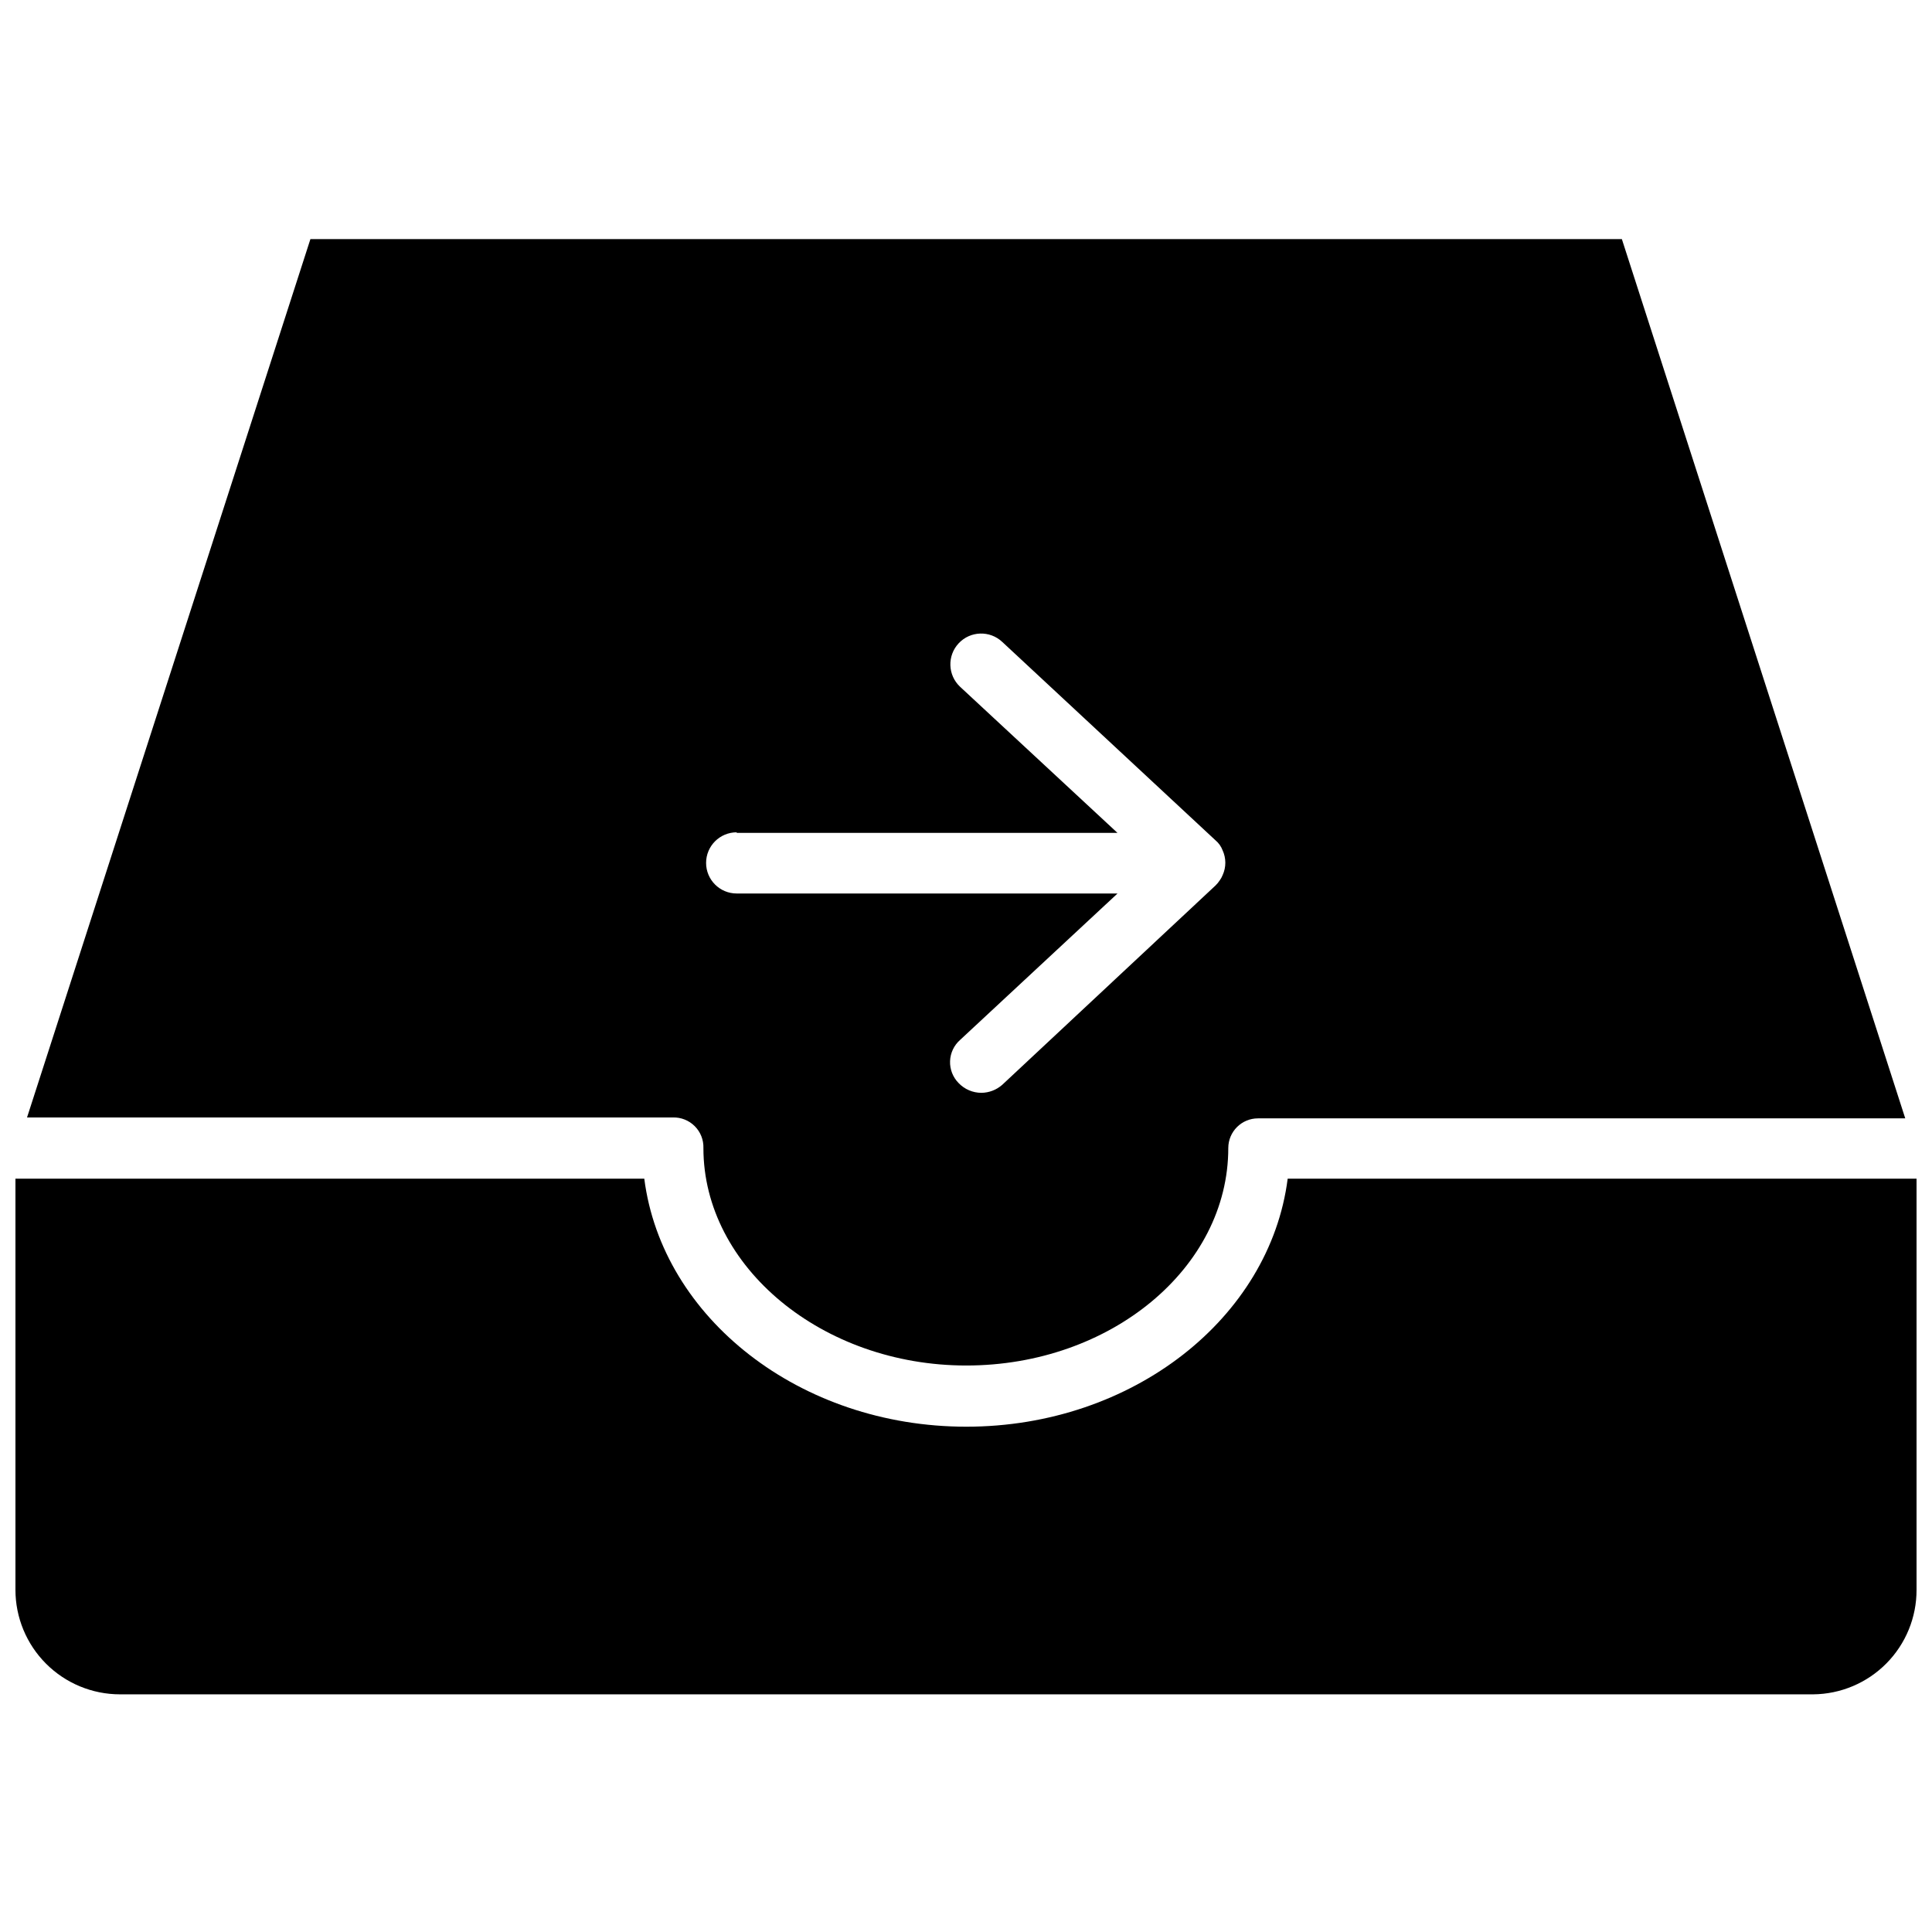
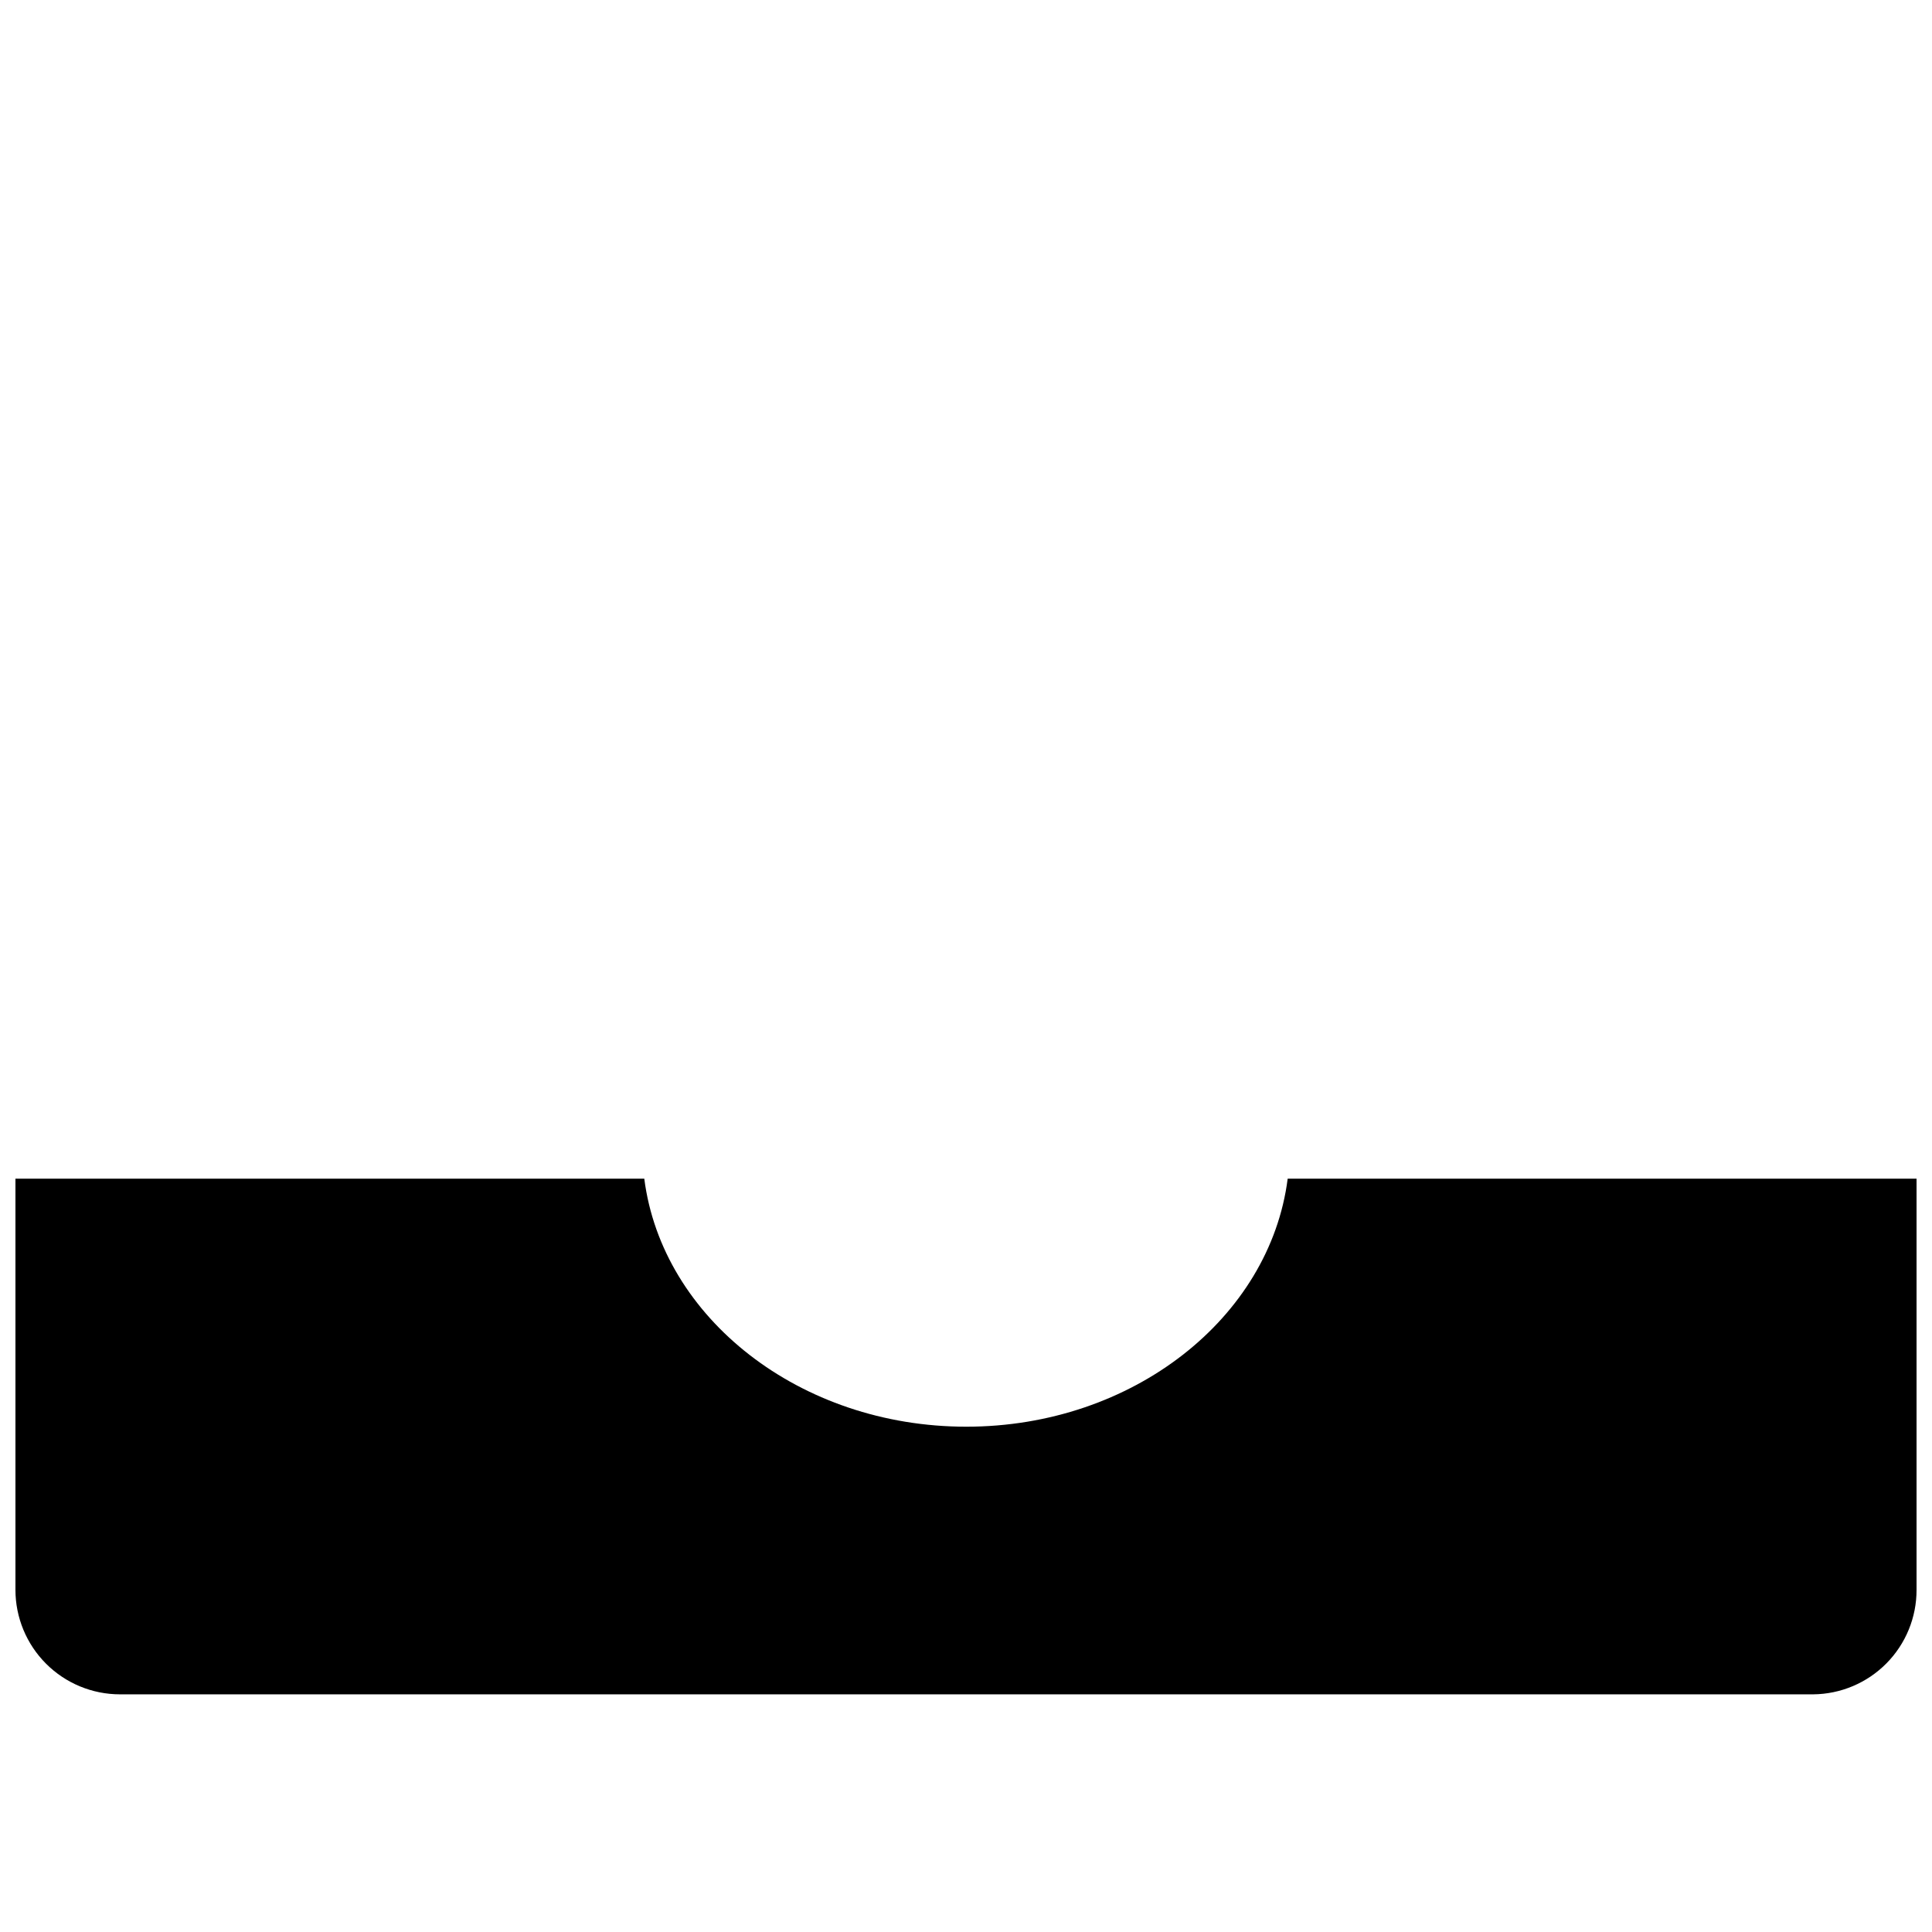
<svg xmlns="http://www.w3.org/2000/svg" width="800px" height="800px" version="1.1" viewBox="144 144 512 512">
  <defs>
    <clipPath id="a">
-       <path d="m148.09 456h503.81v138h-503.81z" />
+       <path d="m148.09 456h503.81v138h-503.81" />
    </clipPath>
  </defs>
  <g clip-path="url(#a)">
    <path d="m485.25 456.36c-4.723 36.918-41.094 65.73-85.176 65.73s-80.609-28.812-85.332-65.73h-166.65v108.95c0 7.348 2.918 14.395 8.117 19.594 5.195 5.195 12.242 8.113 19.594 8.113h448.71-0.004c7.301-0.062 14.281-3.012 19.414-8.203s8.004-12.203 7.981-19.504v-108.95z" />
  </g>
-   <path d="m330.41 448.25c0 31.488 31.488 57.625 69.668 57.625s69.43-25.82 69.43-57.625c0-4.348 3.523-7.871 7.871-7.871h171.53l-75.098-233.01h-347.55l-75.098 232.77h171.14c2.172-0.066 4.273 0.77 5.809 2.305 1.535 1.535 2.367 3.637 2.301 5.805zm8.816-83.523h100.92l-41.719-38.73c-3.285-3.086-3.441-8.25-0.355-11.531 3.086-3.281 8.25-3.441 11.531-0.355l56.52 52.586h0.004c0.852 0.715 1.5 1.637 1.887 2.676 0.465 1.016 0.703 2.113 0.711 3.231 0.004 1.141-0.238 2.266-0.711 3.305-0.199 0.504-0.465 0.98-0.785 1.418-0.316 0.484-0.688 0.934-1.102 1.336l-56.523 52.824c-1.523 1.344-3.477 2.098-5.508 2.125-2.293 0-4.484-0.938-6.062-2.598-1.516-1.539-2.332-3.637-2.258-5.793 0.074-2.16 1.035-4.191 2.652-5.621l41.723-38.809-100.92-0.004c-4.477 0-8.109-3.629-8.109-8.105 0-4.481 3.633-8.109 8.109-8.109z" />
</svg>